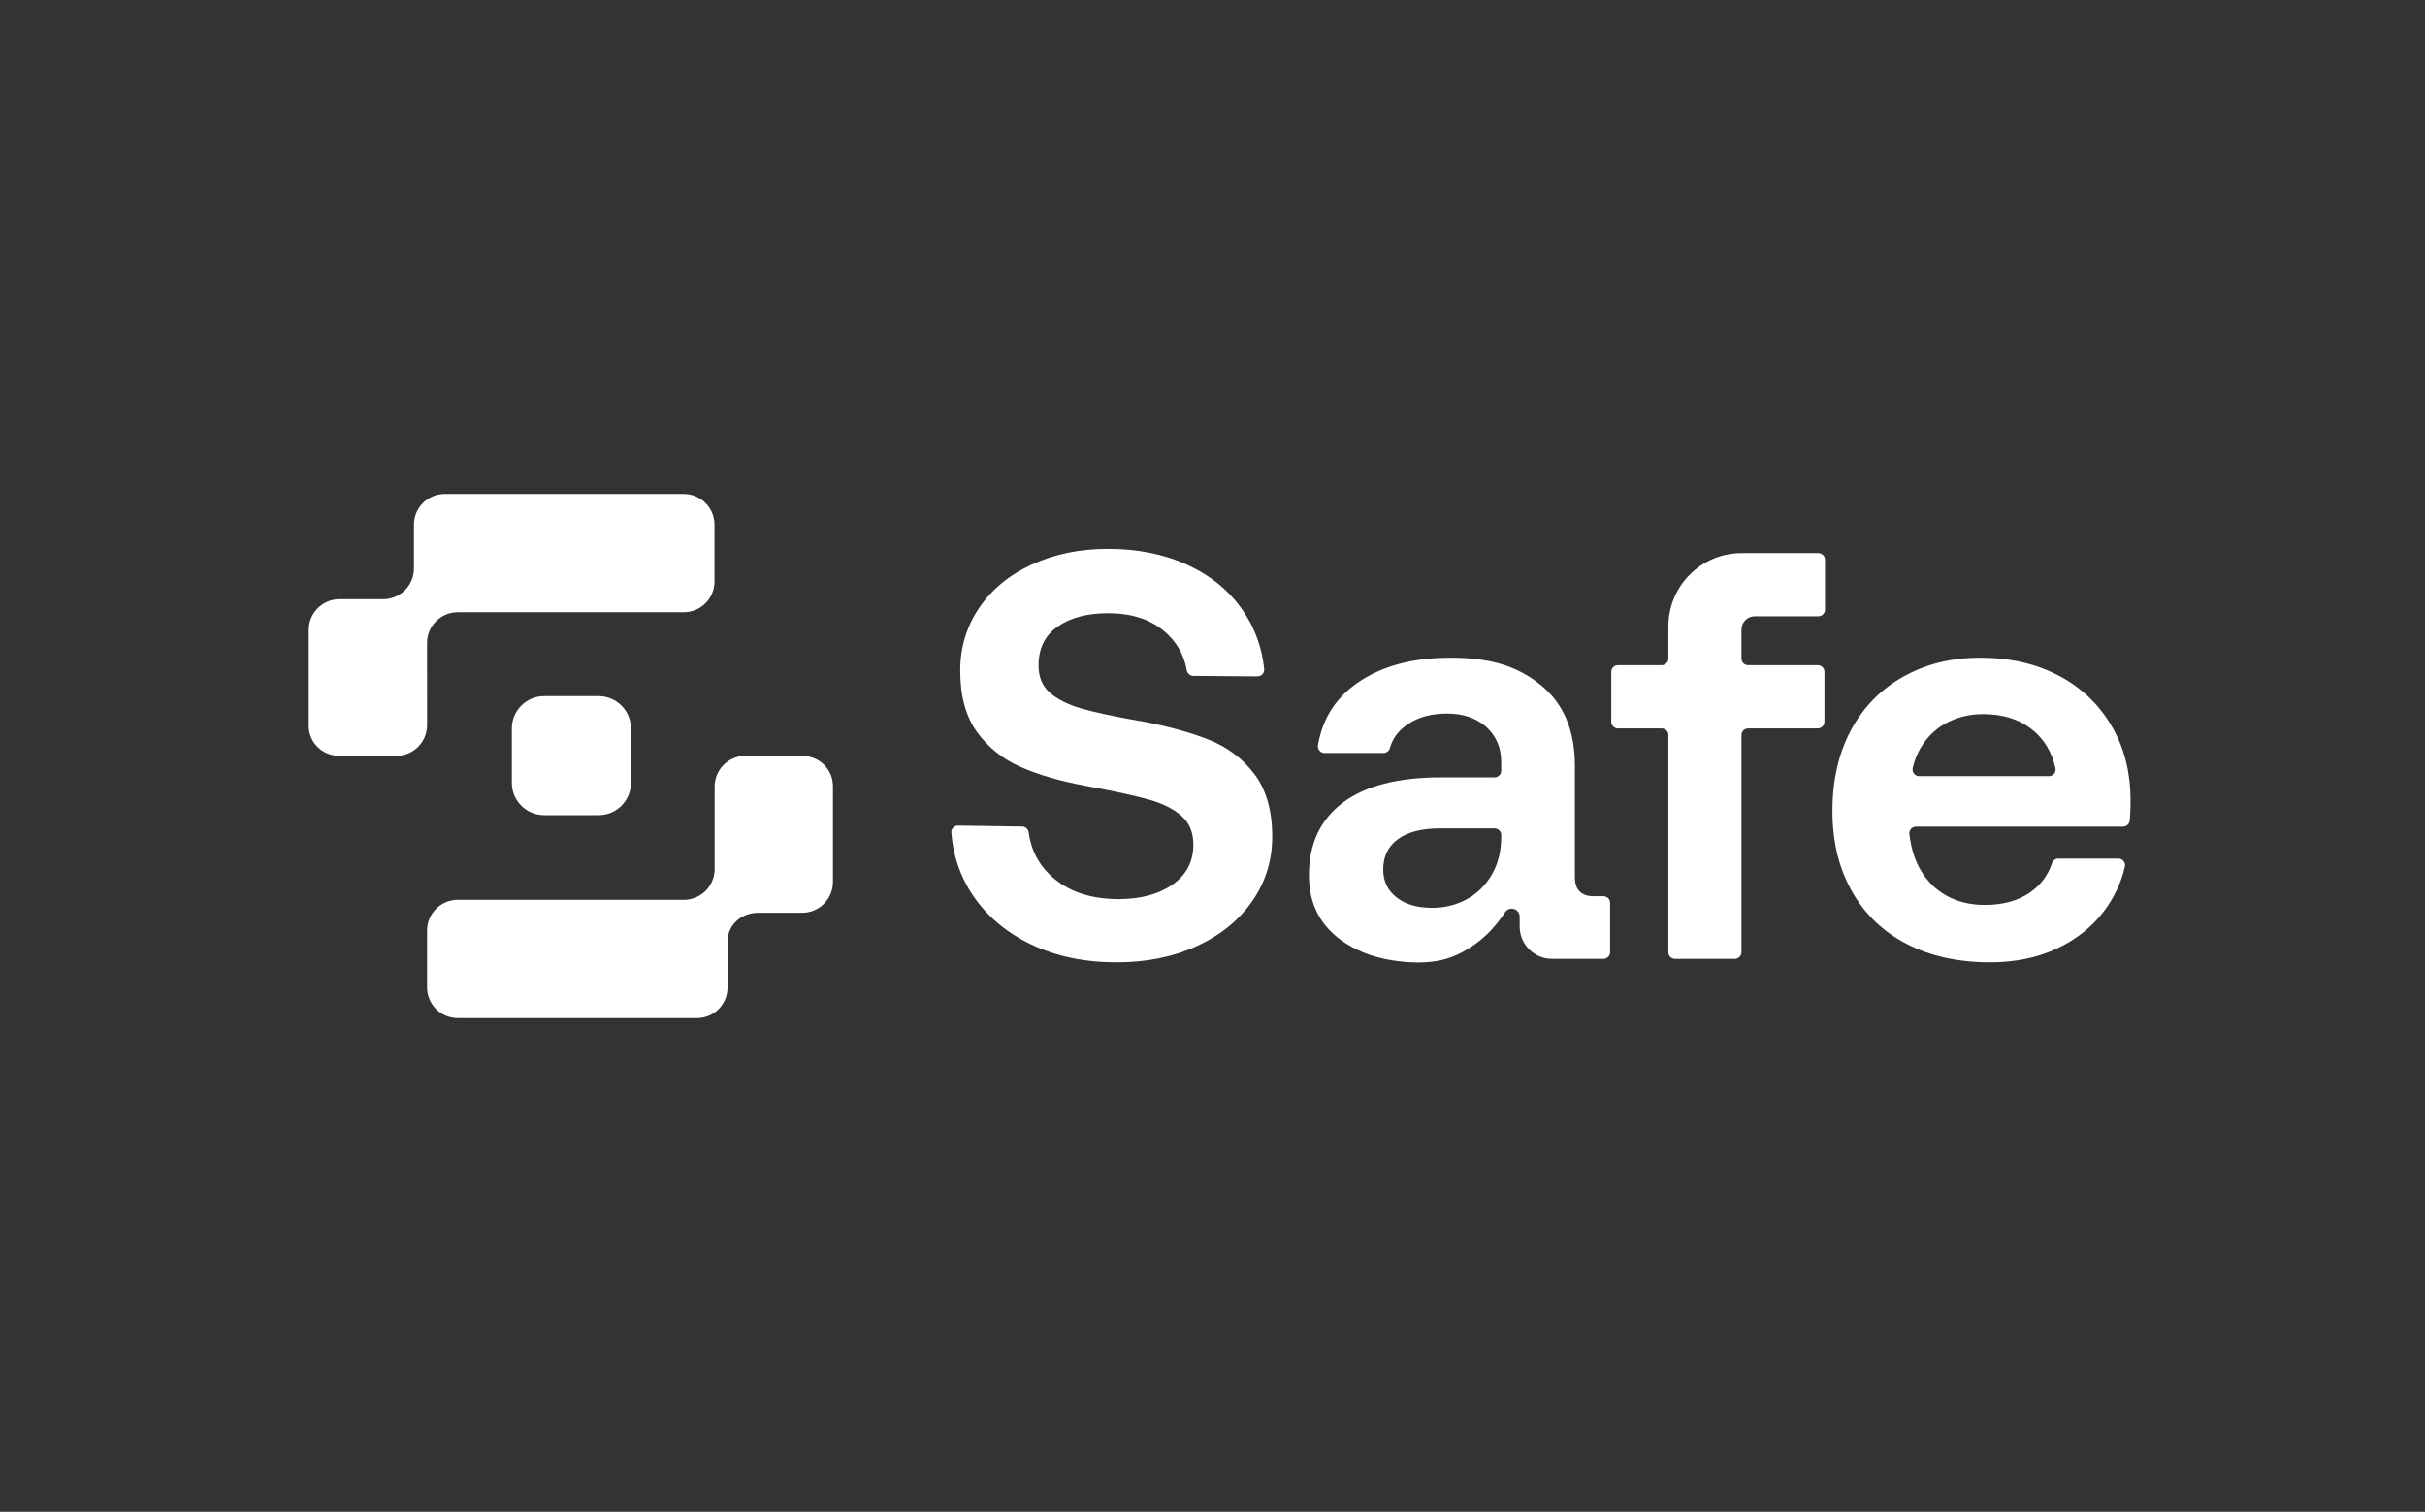
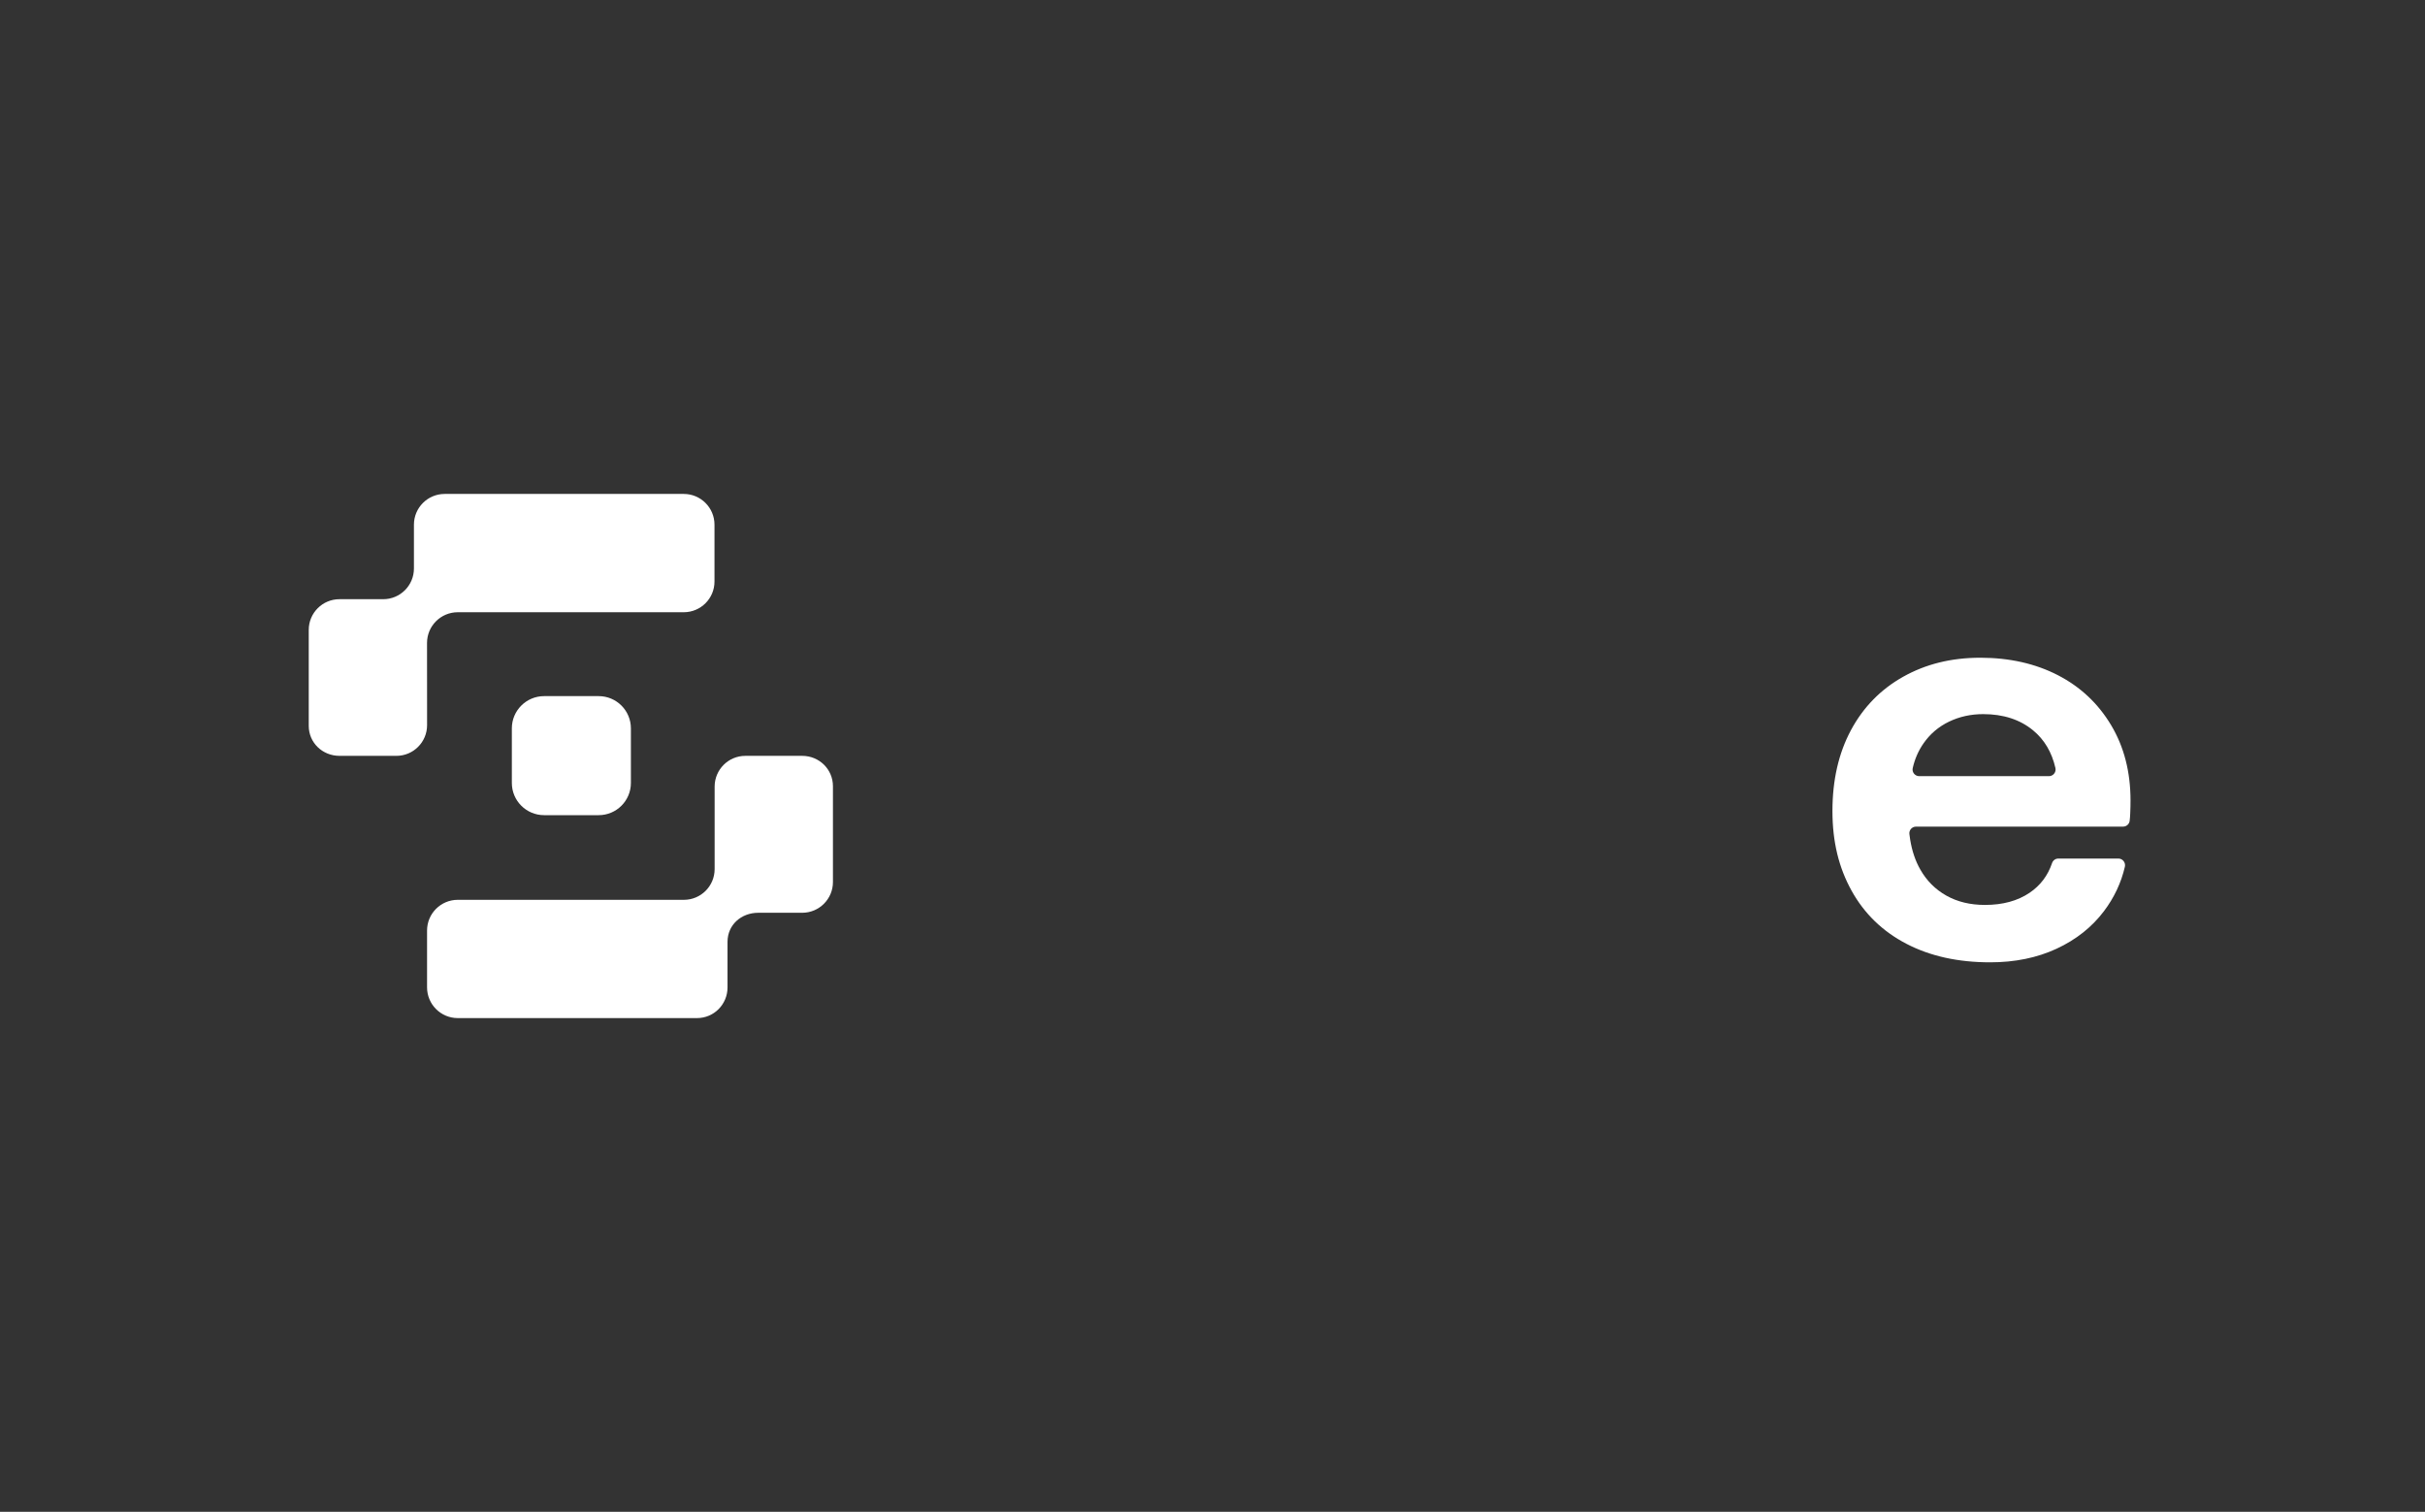
<svg xmlns="http://www.w3.org/2000/svg" width="85" height="53" viewBox="0 0 85 53" fill="none">
  <rect x="0" y="0" width="85" height="53" fill="#333333" stroke="none" />
-   <path d="M42.389 25.94C41.732 25.676 40.928 25.456 39.98 25.279H39.96C39.038 25.117 38.347 24.967 37.886 24.832C37.425 24.697 37.063 24.514 36.798 24.283C36.534 24.053 36.402 23.734 36.402 23.328C36.402 22.731 36.626 22.277 37.073 21.966C37.52 21.654 38.11 21.498 38.841 21.498C39.641 21.498 40.288 21.701 40.783 22.108C41.227 22.473 41.499 22.937 41.599 23.499C41.619 23.611 41.714 23.694 41.828 23.695L44.077 23.712C44.215 23.713 44.325 23.595 44.312 23.457C44.236 22.705 43.988 22.022 43.568 21.407C43.101 20.722 42.457 20.19 41.637 19.811C40.817 19.431 39.885 19.241 38.841 19.241C37.852 19.241 36.961 19.424 36.168 19.79C35.376 20.156 34.759 20.664 34.318 21.315C33.878 21.966 33.657 22.697 33.657 23.511C33.657 24.405 33.854 25.123 34.247 25.665C34.64 26.207 35.155 26.617 35.792 26.895C36.429 27.173 37.194 27.393 38.089 27.556L38.19 27.576C39.139 27.752 39.847 27.908 40.315 28.044C40.783 28.18 41.151 28.369 41.423 28.613C41.694 28.857 41.829 29.189 41.829 29.609C41.829 30.206 41.585 30.673 41.097 31.012C40.61 31.351 39.979 31.52 39.207 31.52C38.285 31.52 37.54 31.286 36.971 30.819C36.452 30.393 36.148 29.847 36.056 29.18C36.04 29.065 35.944 28.977 35.828 28.976L33.582 28.942C33.445 28.94 33.334 29.055 33.345 29.192C33.409 30.012 33.665 30.75 34.114 31.408C34.609 32.134 35.29 32.703 36.157 33.116C37.025 33.53 38.021 33.736 39.146 33.736C40.189 33.736 41.124 33.547 41.951 33.167C42.778 32.788 43.425 32.262 43.893 31.591C44.361 30.921 44.594 30.165 44.594 29.325C44.594 28.43 44.391 27.708 43.984 27.159C43.578 26.61 43.046 26.204 42.389 25.94Z" fill="white" />
-   <path d="M56.204 31.419H55.852C55.649 31.419 55.49 31.365 55.375 31.256C55.259 31.148 55.202 30.972 55.202 30.728V26.845C55.202 25.611 54.809 24.673 54.023 24.029C53.237 23.386 52.311 23.058 50.861 23.058C49.492 23.058 48.423 23.355 47.582 23.938C46.816 24.469 46.355 25.197 46.197 26.122C46.172 26.266 46.281 26.398 46.427 26.398H48.493C48.596 26.398 48.689 26.329 48.716 26.23C48.811 25.887 49.019 25.608 49.34 25.391C49.713 25.141 50.156 25.015 50.739 25.015C51.838 25.015 52.62 25.693 52.62 26.703V27.018C52.62 27.147 52.515 27.252 52.386 27.252H50.515C48.997 27.252 47.845 27.55 47.059 28.146C46.273 28.743 45.88 29.59 45.88 30.687C45.88 31.636 46.239 32.382 46.958 32.923C47.496 33.33 48.141 33.564 48.804 33.667C49.311 33.746 49.831 33.774 50.339 33.693C50.871 33.608 51.303 33.389 51.736 33.076C52.125 32.795 52.449 32.435 52.745 31.997C52.889 31.749 53.267 31.849 53.267 32.135V32.48C53.267 33.106 53.775 33.614 54.401 33.614H56.204C56.333 33.614 56.437 33.51 56.437 33.381V31.652C56.437 31.523 56.333 31.419 56.204 31.419ZM52.62 29.325C52.62 29.827 52.515 30.264 52.305 30.636C51.865 31.418 51.077 31.826 50.19 31.826C49.675 31.826 49.262 31.704 48.95 31.46C48.638 31.216 48.483 30.891 48.483 30.484C48.483 30.023 48.656 29.668 49.001 29.417C49.347 29.166 49.838 29.041 50.475 29.041H52.387C52.516 29.041 52.62 29.145 52.62 29.274V29.325Z" fill="white" />
-   <path d="M63.736 19.39H61.047C59.629 19.39 58.479 20.54 58.479 21.958V23.087C58.479 23.216 58.375 23.32 58.246 23.32H56.711C56.581 23.32 56.477 23.424 56.477 23.553V25.302C56.477 25.431 56.581 25.536 56.711 25.536H58.246C58.375 25.536 58.479 25.64 58.479 25.769V33.381C58.479 33.51 58.584 33.615 58.712 33.615H60.807C60.936 33.615 61.041 33.51 61.041 33.381V25.769C61.041 25.64 61.145 25.536 61.274 25.536H63.715C63.844 25.536 63.949 25.431 63.949 25.302V23.553C63.949 23.424 63.844 23.32 63.715 23.32H61.274C61.145 23.32 61.041 23.216 61.041 23.087V22.073C61.041 21.815 61.25 21.606 61.507 21.606H63.735C63.864 21.606 63.969 21.501 63.969 21.372V19.624C63.969 19.494 63.864 19.39 63.736 19.39Z" fill="white" />
  <path d="M73.998 25.422C73.544 24.663 72.924 24.08 72.138 23.673C71.352 23.267 70.443 23.058 69.414 23.058C68.384 23.058 67.496 23.284 66.71 23.724C65.924 24.165 65.314 24.788 64.88 25.594C64.447 26.401 64.23 27.346 64.23 28.43C64.23 29.515 64.454 30.419 64.901 31.226C65.348 32.032 65.988 32.652 66.822 33.086C67.655 33.52 68.634 33.736 69.759 33.736C70.626 33.736 71.402 33.577 72.087 33.259C72.771 32.941 73.323 32.503 73.743 31.948C74.103 31.472 74.349 30.951 74.48 30.386C74.514 30.239 74.403 30.098 74.253 30.098H72.148C72.047 30.098 71.959 30.163 71.927 30.259C71.779 30.697 71.517 31.043 71.142 31.297C70.721 31.582 70.2 31.724 69.576 31.724C69.061 31.724 68.611 31.616 68.225 31.399C67.838 31.182 67.534 30.877 67.31 30.484C67.221 30.329 67.149 30.165 67.092 29.996C67.03 29.814 66.986 29.627 66.955 29.438C66.945 29.372 66.935 29.305 66.927 29.238C66.911 29.1 67.02 28.979 67.159 28.979H74.416C74.534 28.979 74.634 28.892 74.648 28.775C74.658 28.689 74.665 28.602 74.668 28.512C74.675 28.349 74.678 28.2 74.678 28.065C74.678 27.062 74.452 26.181 73.998 25.422ZM71.817 27.21H67.272C67.123 27.21 67.011 27.072 67.044 26.927C67.116 26.608 67.242 26.32 67.421 26.062C67.651 25.73 67.95 25.476 68.316 25.299C68.682 25.123 69.081 25.035 69.515 25.035C70.22 25.035 70.803 25.225 71.263 25.604C71.659 25.93 71.919 26.37 72.046 26.925C72.079 27.071 71.967 27.21 71.817 27.21Z" fill="white" />
  <path d="M28.119 26.498H26.126C25.531 26.498 25.049 26.981 25.049 27.576V30.468C25.049 31.062 24.567 31.545 23.972 31.545H16.046C15.451 31.545 14.969 32.027 14.969 32.622V34.614C14.969 35.209 15.451 35.691 16.046 35.691H24.431C25.026 35.691 25.501 35.209 25.501 34.614V33.016C25.501 32.421 25.983 31.999 26.578 31.999H28.118C28.713 31.999 29.196 31.517 29.196 30.921V27.563C29.196 26.968 28.714 26.498 28.119 26.498Z" fill="white" />
  <path d="M14.968 22.54C14.968 21.945 15.45 21.463 16.046 21.463H23.967C24.562 21.463 25.044 20.981 25.044 20.386V18.394C25.044 17.799 24.562 17.316 23.967 17.316H15.586C14.991 17.316 14.509 17.799 14.509 18.394V19.929C14.509 20.524 14.027 21.006 13.432 21.006H11.899C11.304 21.006 10.822 21.488 10.822 22.083V25.445C10.822 26.04 11.306 26.498 11.901 26.498H13.893C14.488 26.498 14.97 26.016 14.97 25.421L14.968 22.54Z" fill="white" />
  <path d="M19.071 24.404H20.985C21.608 24.404 22.114 24.911 22.114 25.534V27.448C22.114 28.071 21.608 28.577 20.985 28.577H19.071C18.447 28.577 17.941 28.071 17.941 27.448V25.534C17.941 24.91 18.448 24.404 19.071 24.404Z" fill="white" />
</svg>